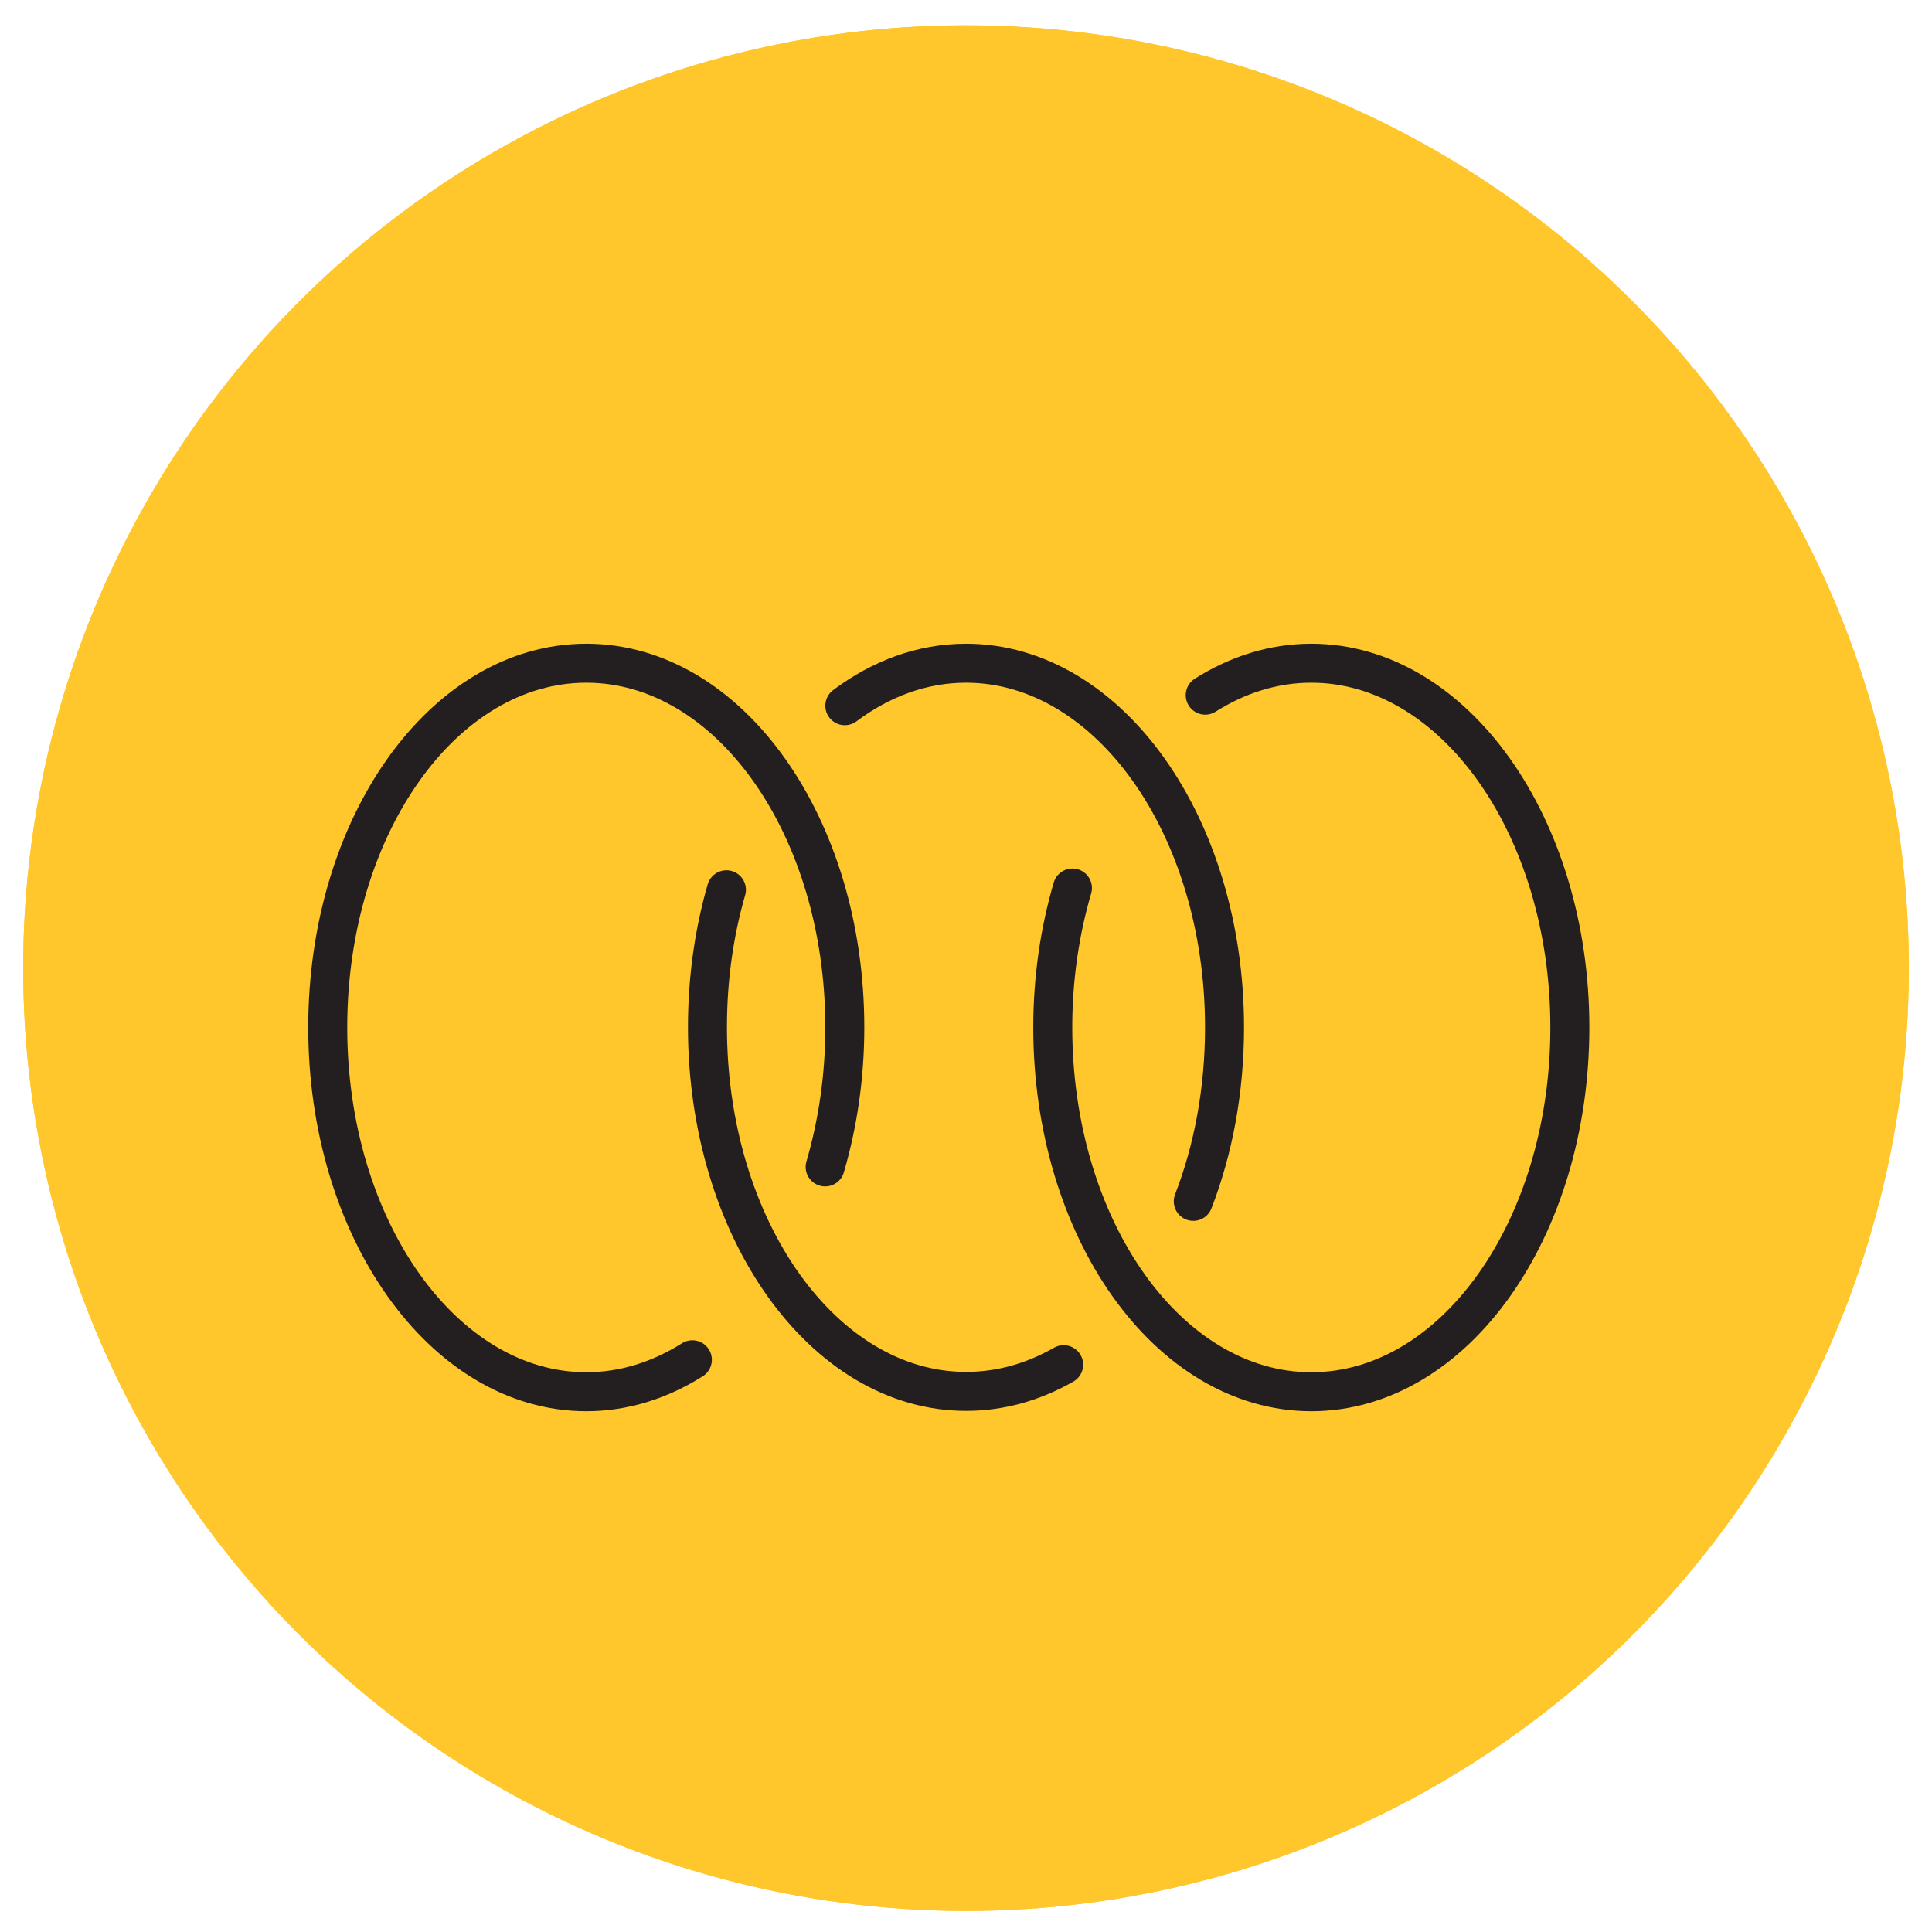
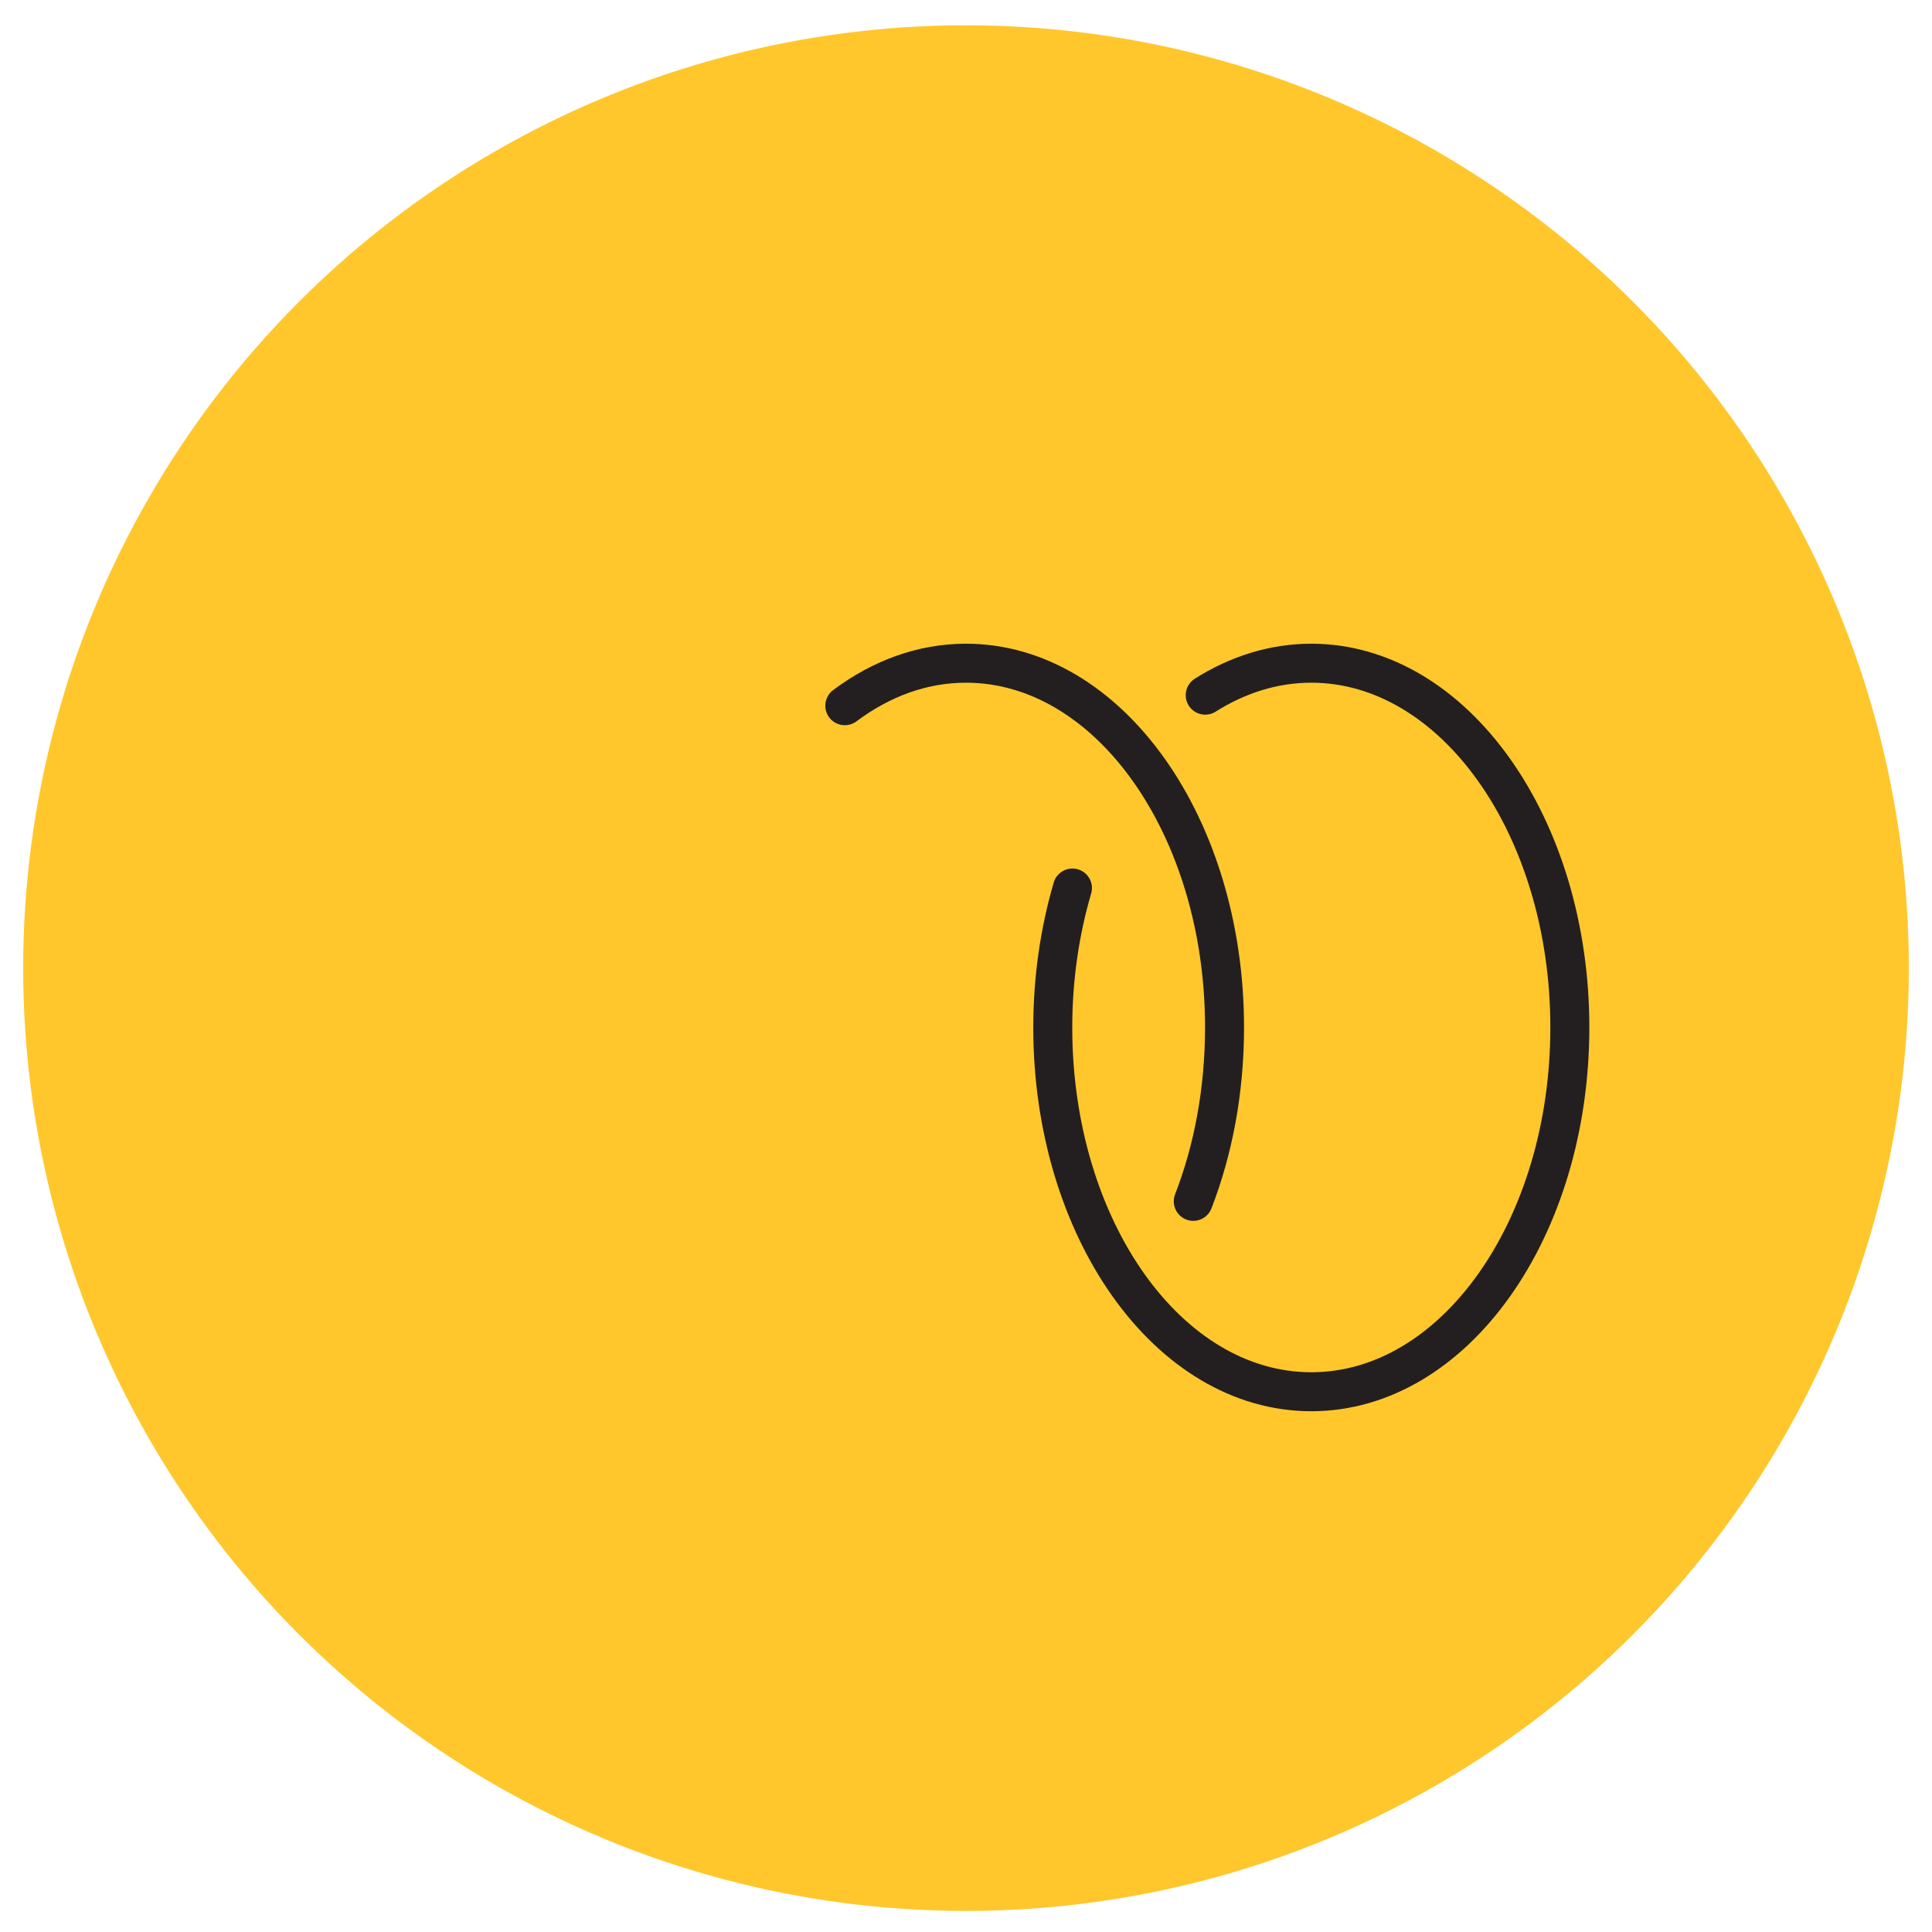
<svg xmlns="http://www.w3.org/2000/svg" id="Layer_1" data-name="Layer 1" viewBox="0 0 55 55">
  <defs>
    <style> .cls-1 { fill: #ffc72c; } .cls-2 { fill: none; stroke: #231f20; stroke-linecap: round; stroke-linejoin: round; stroke-width: 1.11px; } </style>
  </defs>
  <circle class="cls-1" cx="27.5" cy="27.56" r="26.84" />
-   <circle class="cls-1" cx="27.5" cy="27.56" r="26.84" />
  <g>
-     <path class="cls-2" d="M30.28,38.85c-.86.49-1.79.76-2.78.76-4.06,0-7.36-4.64-7.36-10.37,0-1.38.19-2.7.54-3.91" />
    <path class="cls-2" d="M24.05,20.09c1.03-.77,2.2-1.21,3.45-1.21,4.06,0,7.36,4.64,7.36,10.37,0,1.79-.32,3.48-.89,4.95" />
    <path class="cls-2" d="M34.31,19.79c.92-.58,1.94-.91,3.02-.91,4.06,0,7.36,4.64,7.36,10.37s-3.29,10.37-7.36,10.37-7.36-4.64-7.36-10.37c0-1.4.2-2.74.56-3.97" />
-     <path class="cls-2" d="M19.71,38.71c-.92.58-1.94.91-3.02.91-4.06,0-7.36-4.64-7.36-10.37,0-5.73,3.29-10.37,7.36-10.37s7.36,4.64,7.36,10.37c0,1.4-.2,2.74-.56,3.97" />
  </g>
</svg>